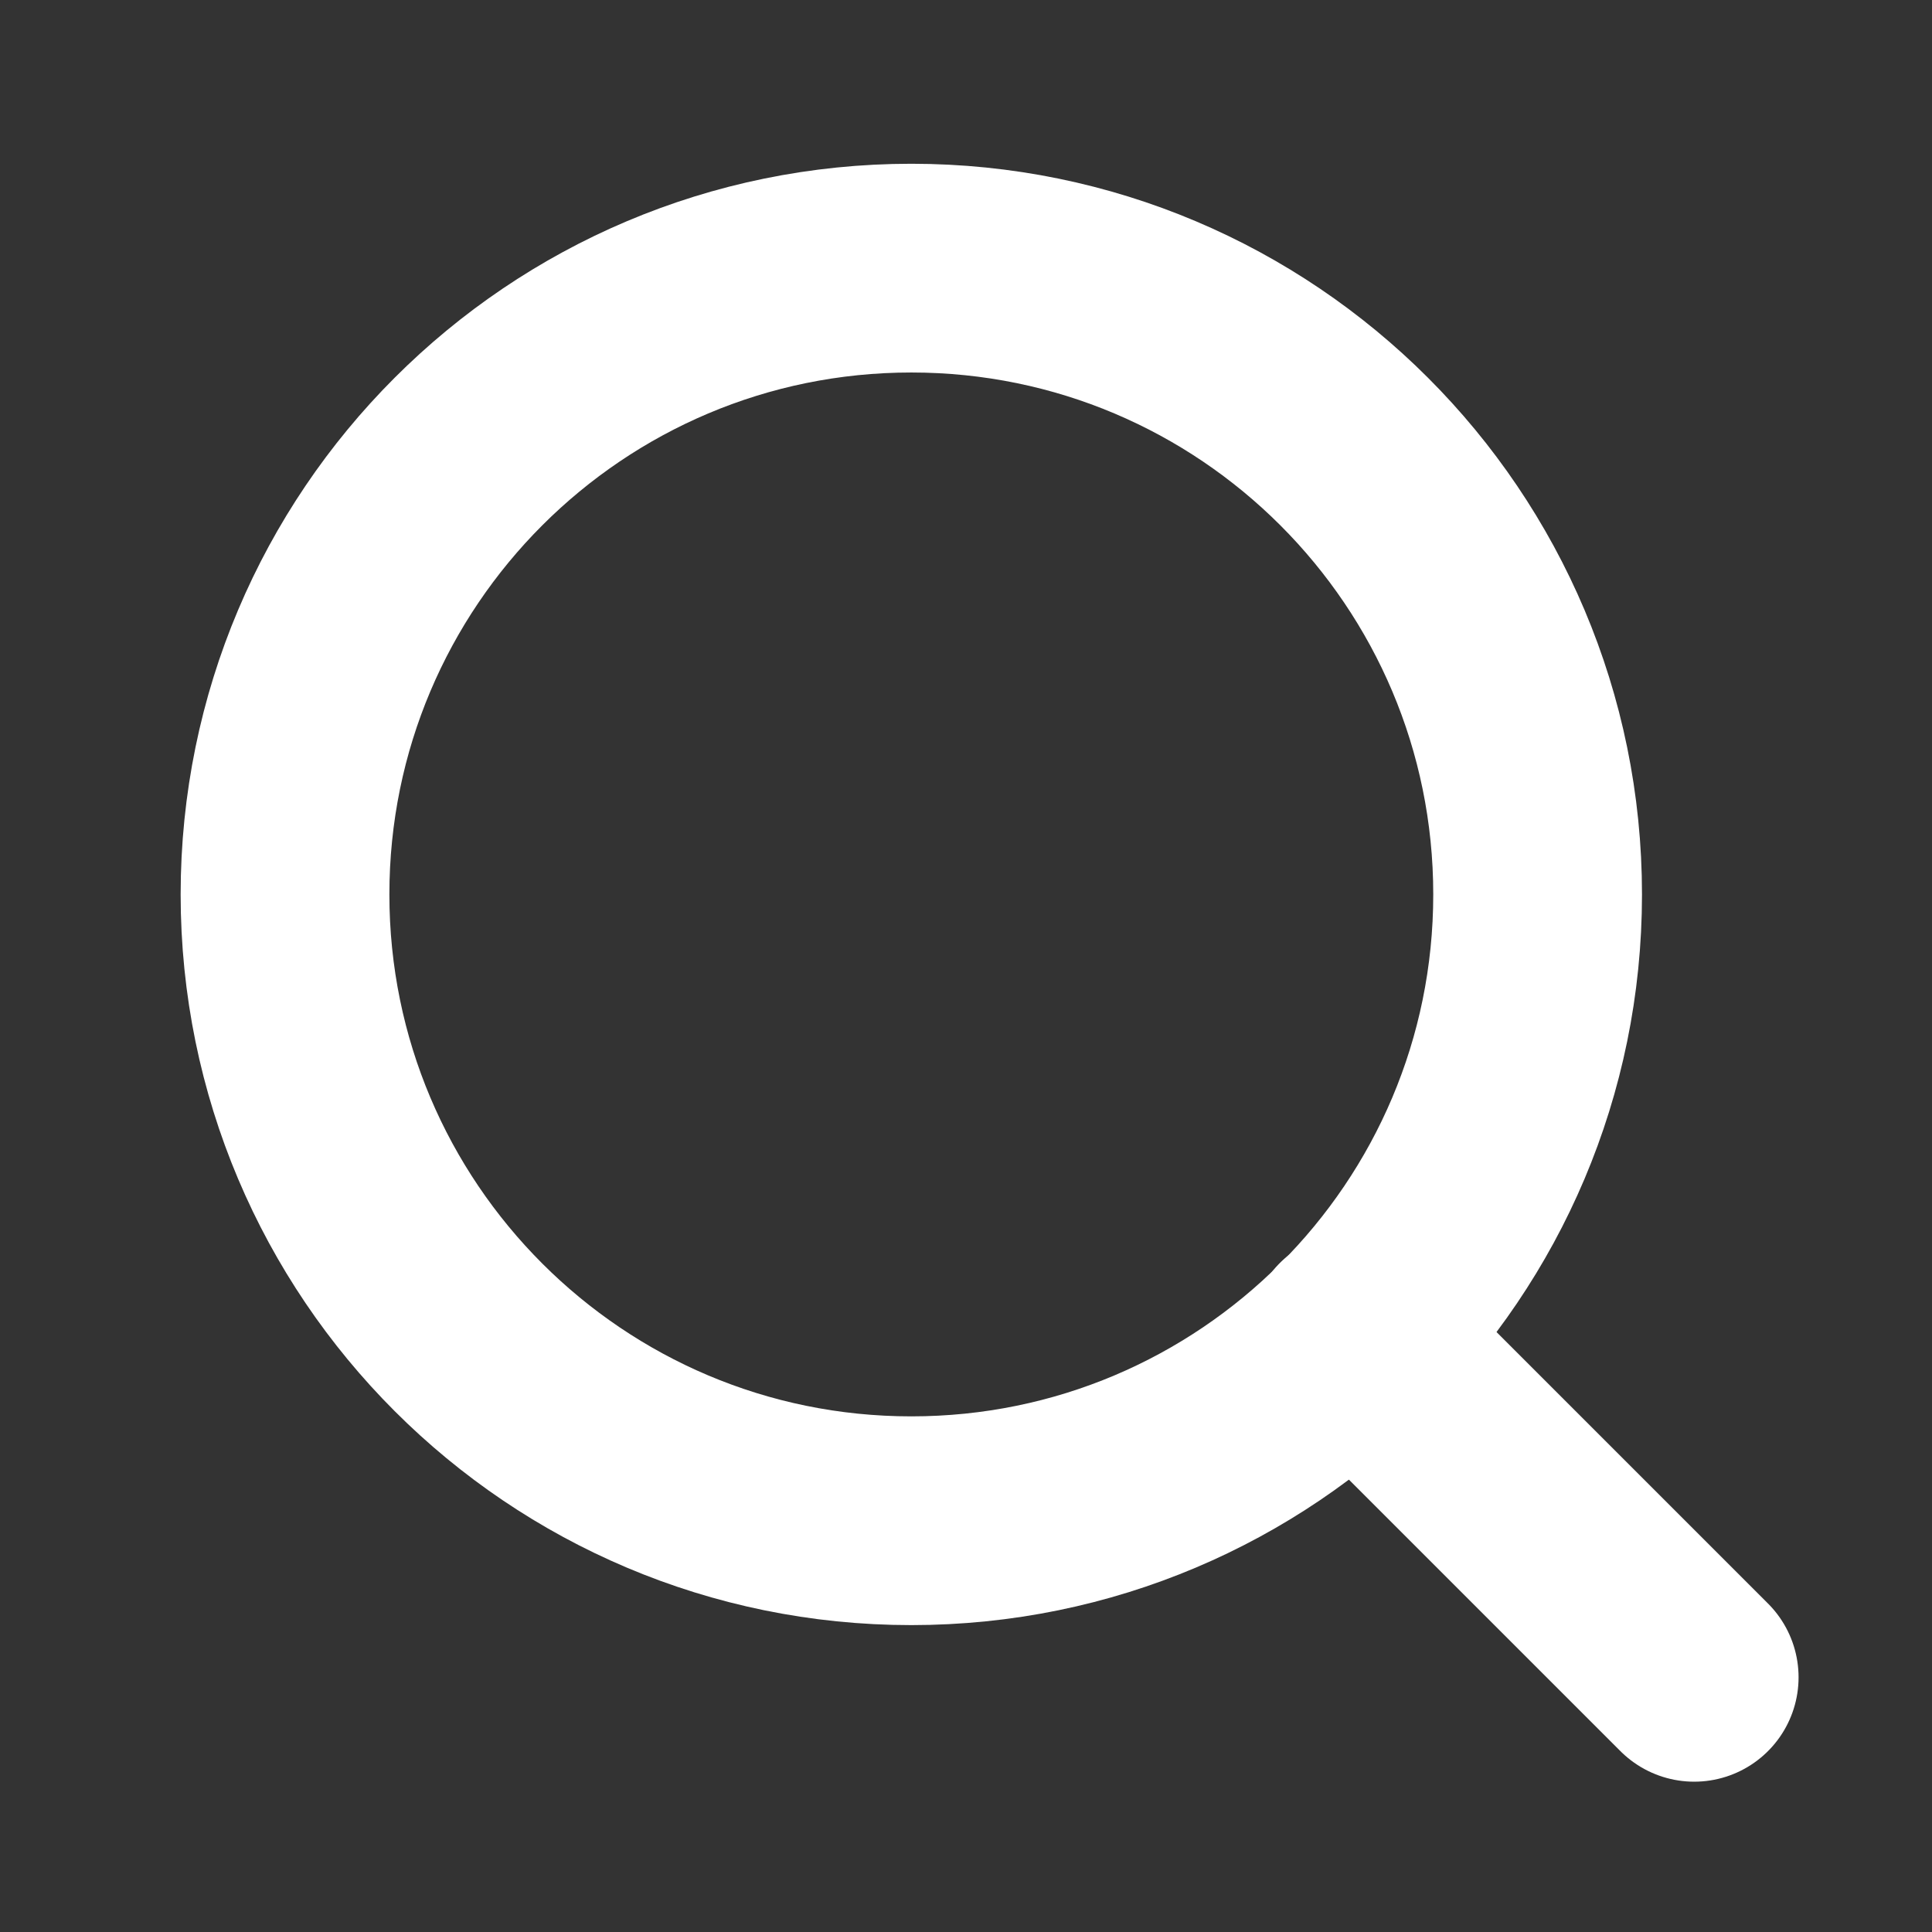
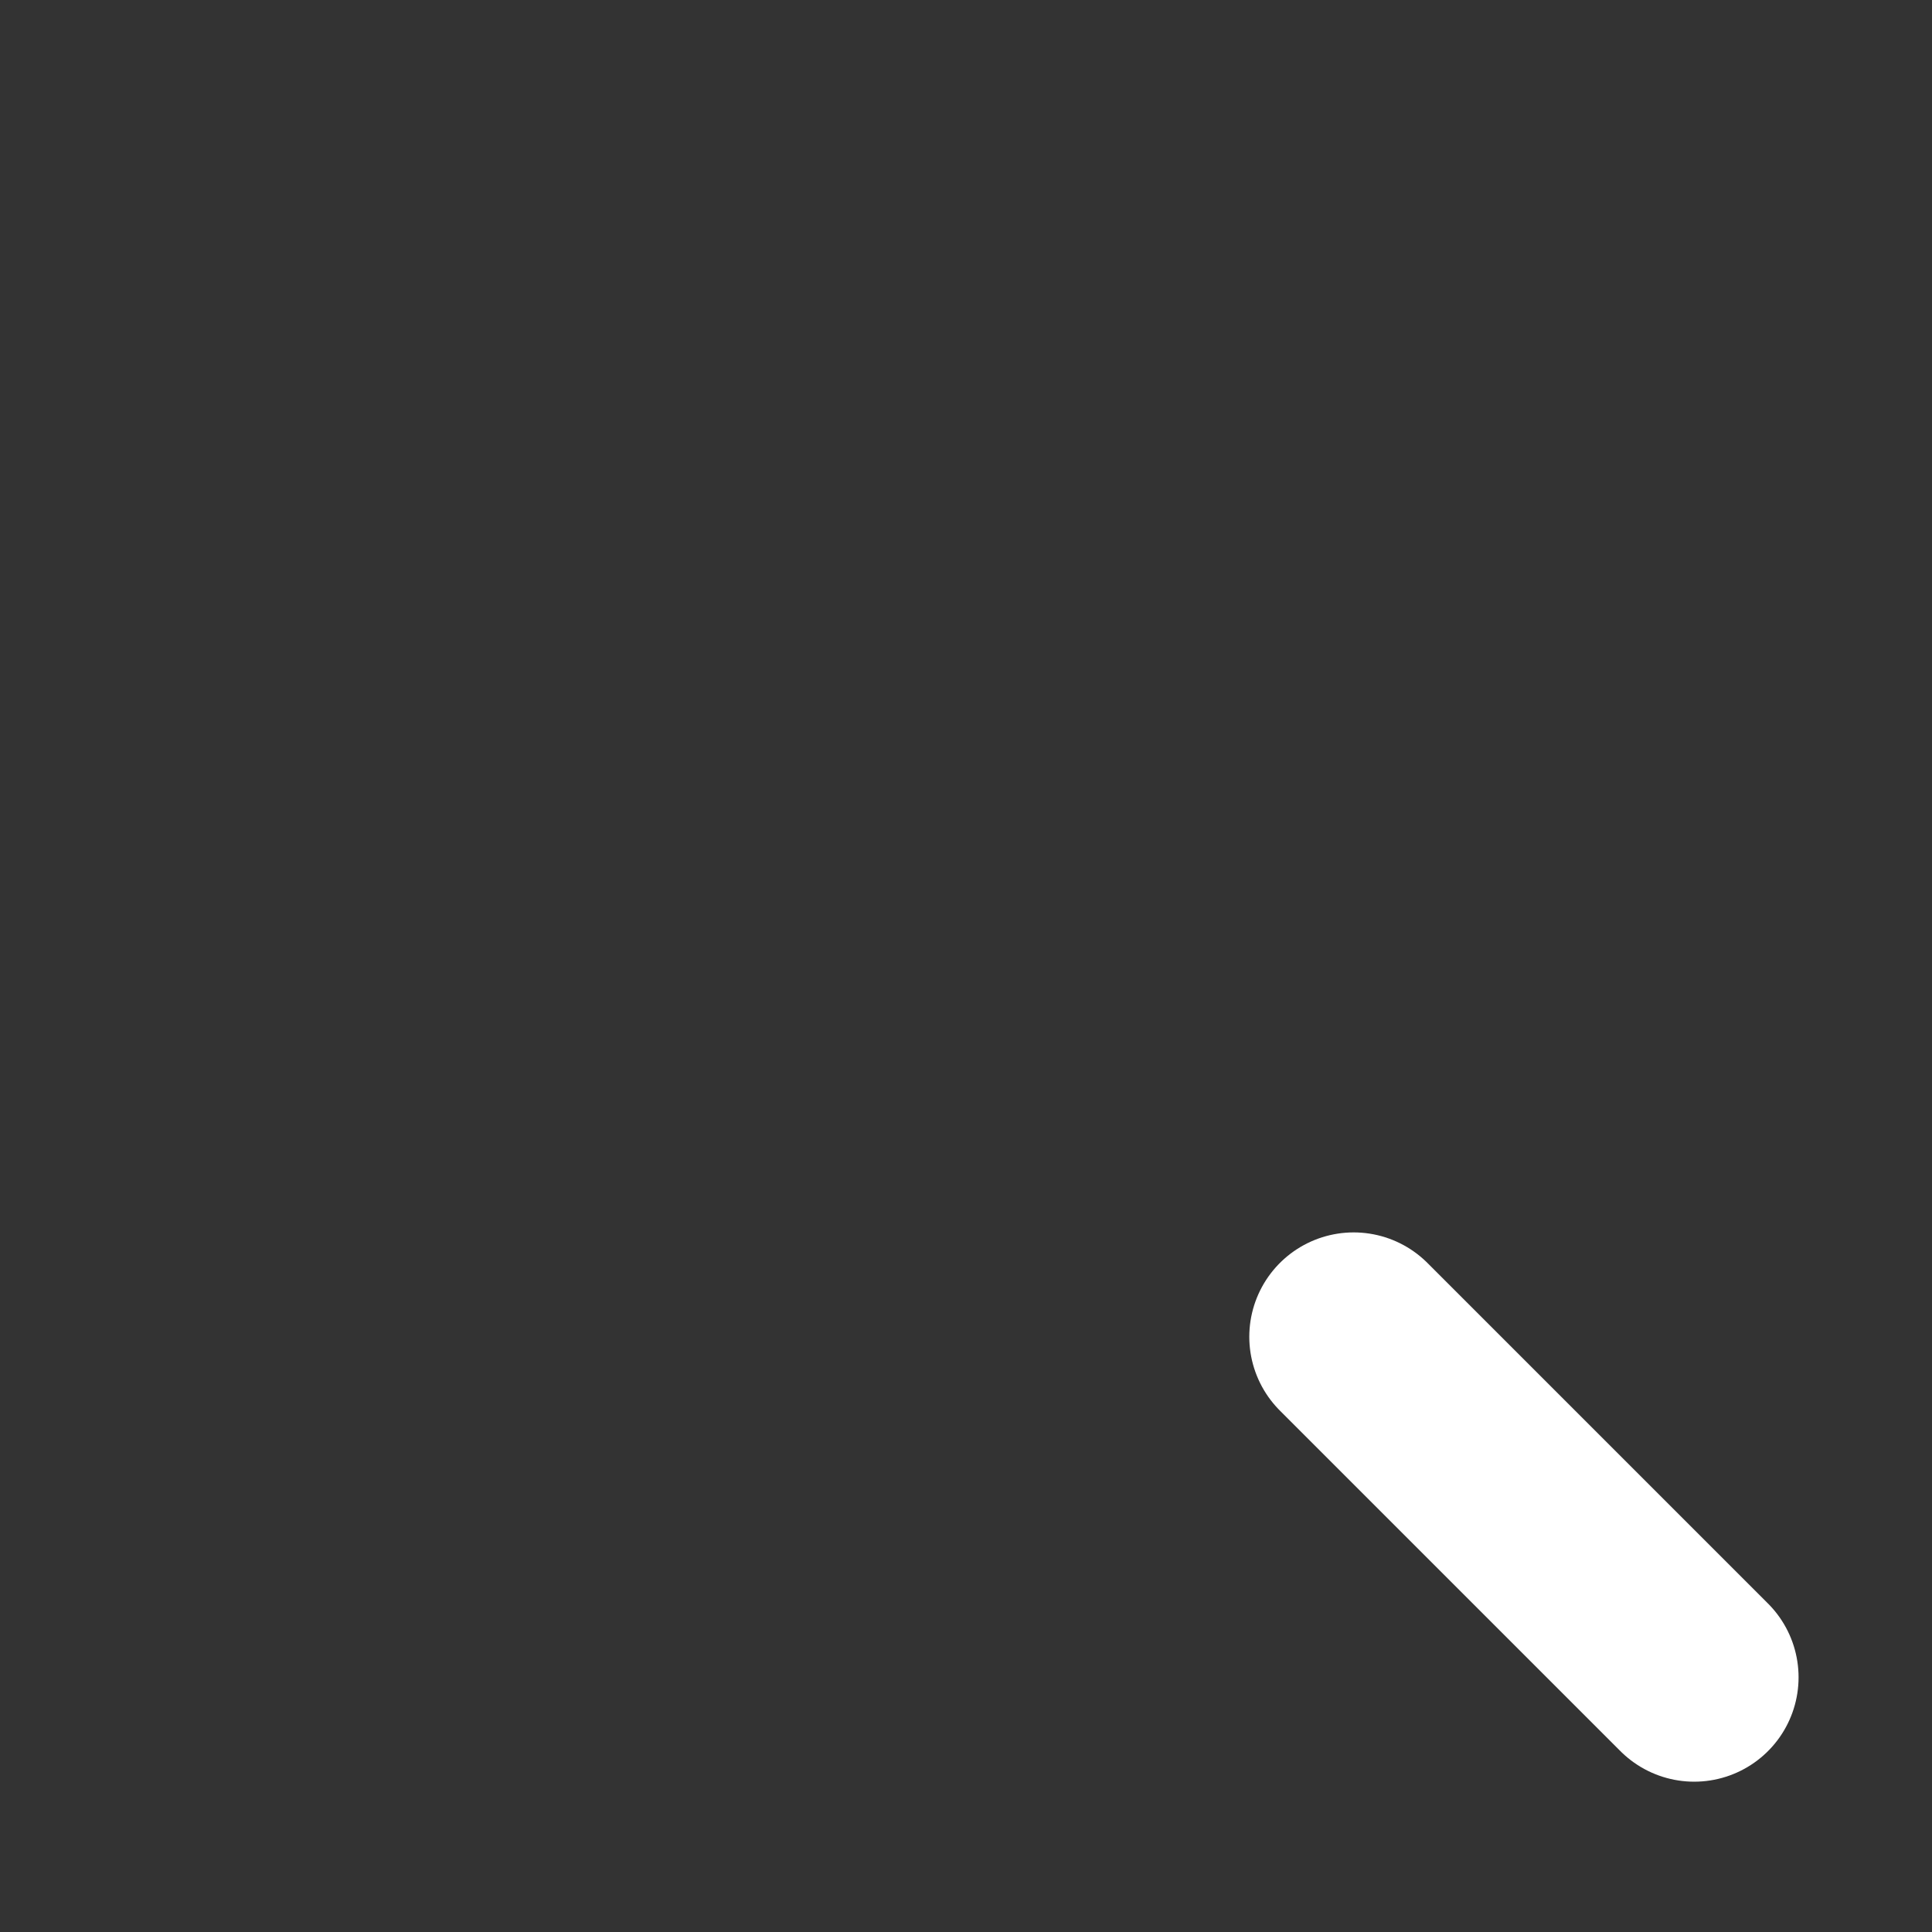
<svg xmlns="http://www.w3.org/2000/svg" width="23" height="23" viewBox="0 0 23 23" fill="none">
  <rect x="0" y="0" width="23" height="23" fill="#333333" stroke="none" />
-   <path d="M10.849 18.104C14.967 18.104 18.305 14.766 18.305 10.648C18.305 6.53 14.967 3.192 10.849 3.192C6.731 3.192 3.393 6.53 3.393 10.648C3.393 14.766 6.731 18.104 10.849 18.104Z" stroke="white" stroke-width="2.485" stroke-linecap="round" stroke-linejoin="round" />
  <path d="M20.169 19.968L16.115 15.914" stroke="white" stroke-width="2.485" stroke-linecap="round" stroke-linejoin="round" />
</svg>